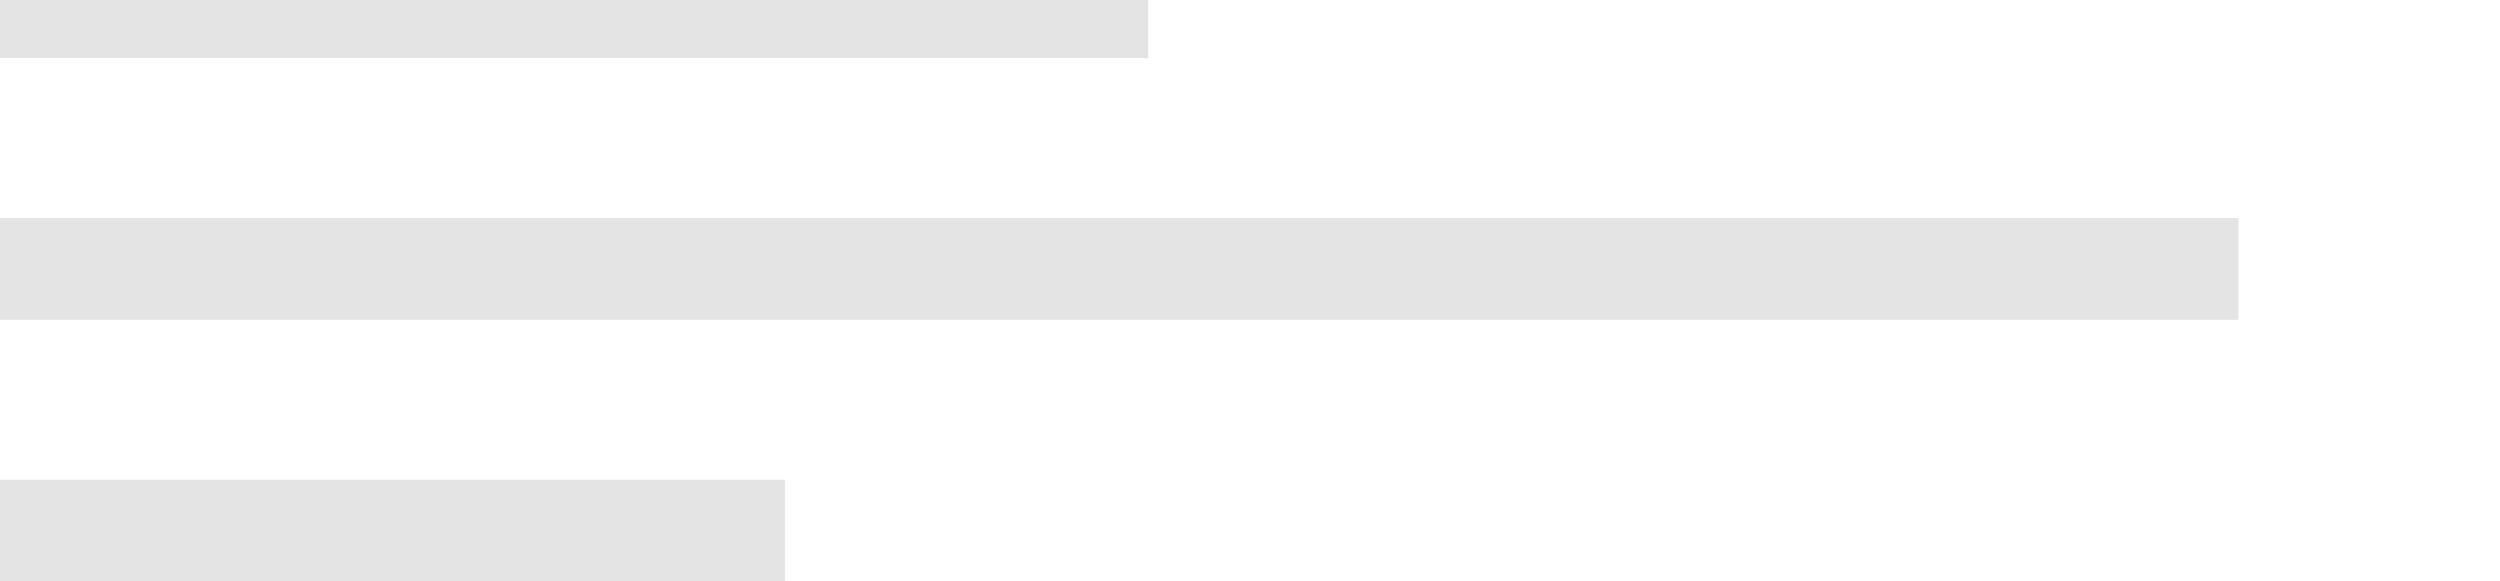
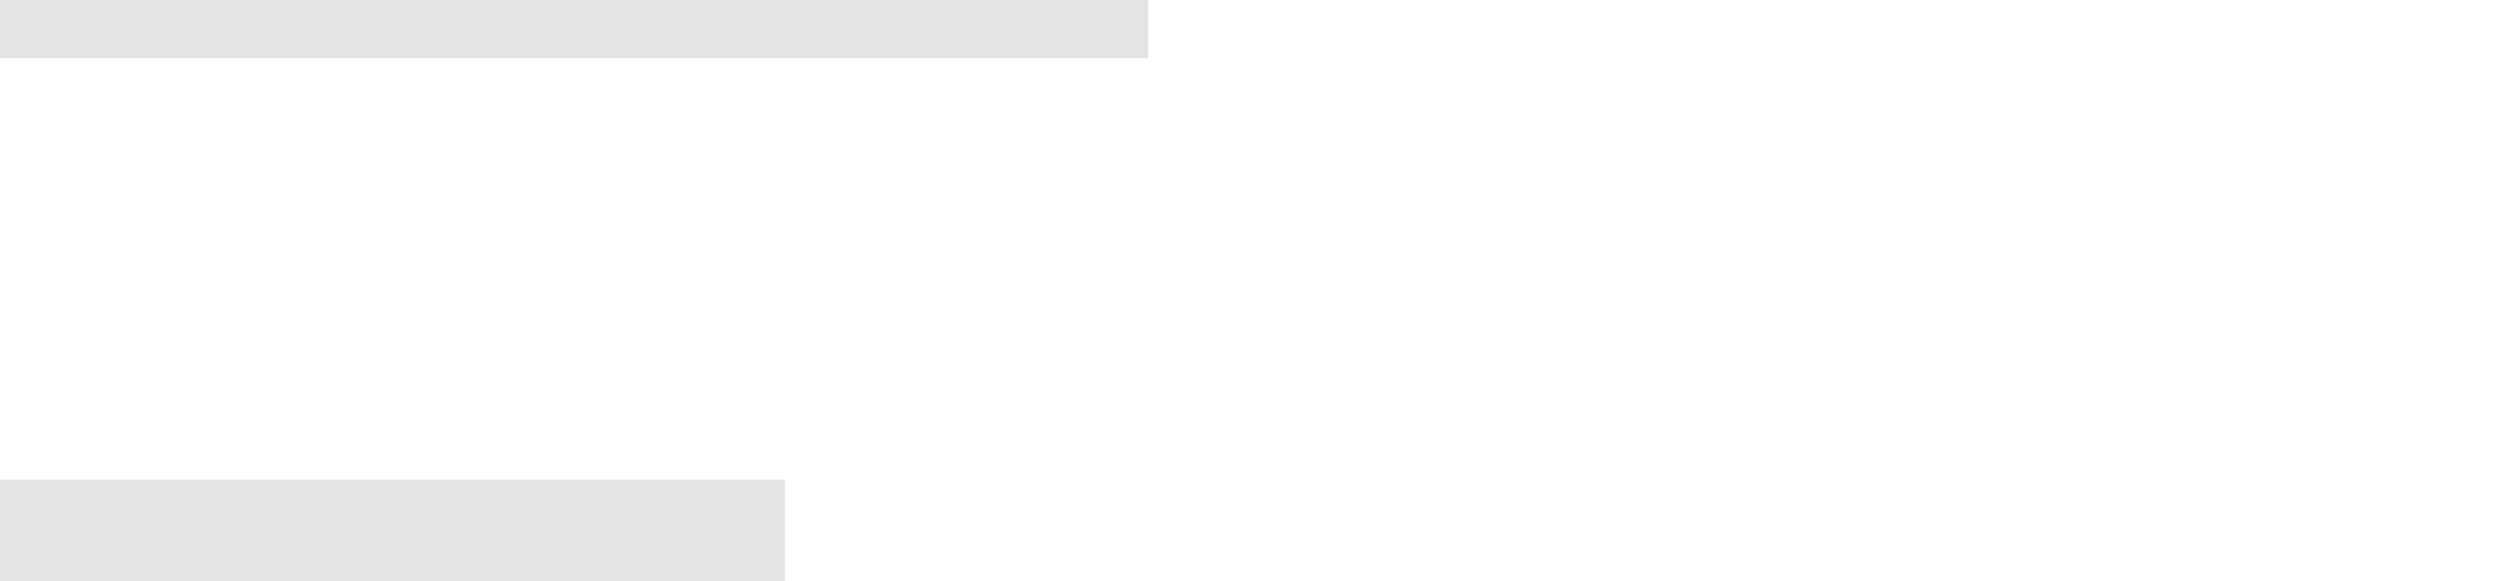
<svg xmlns="http://www.w3.org/2000/svg" width="344" height="80" viewBox="0 0 344 80" fill="none">
-   <path fill-rule="evenodd" clip-rule="evenodd" d="M158 0H0V8H158V0ZM308 30H0V44H308V30ZM0 66H108V80H0V66Z" fill="#E4E4E4" />
+   <path fill-rule="evenodd" clip-rule="evenodd" d="M158 0H0V8H158V0ZM308 30V44H308V30ZM0 66H108V80H0V66Z" fill="#E4E4E4" />
</svg>